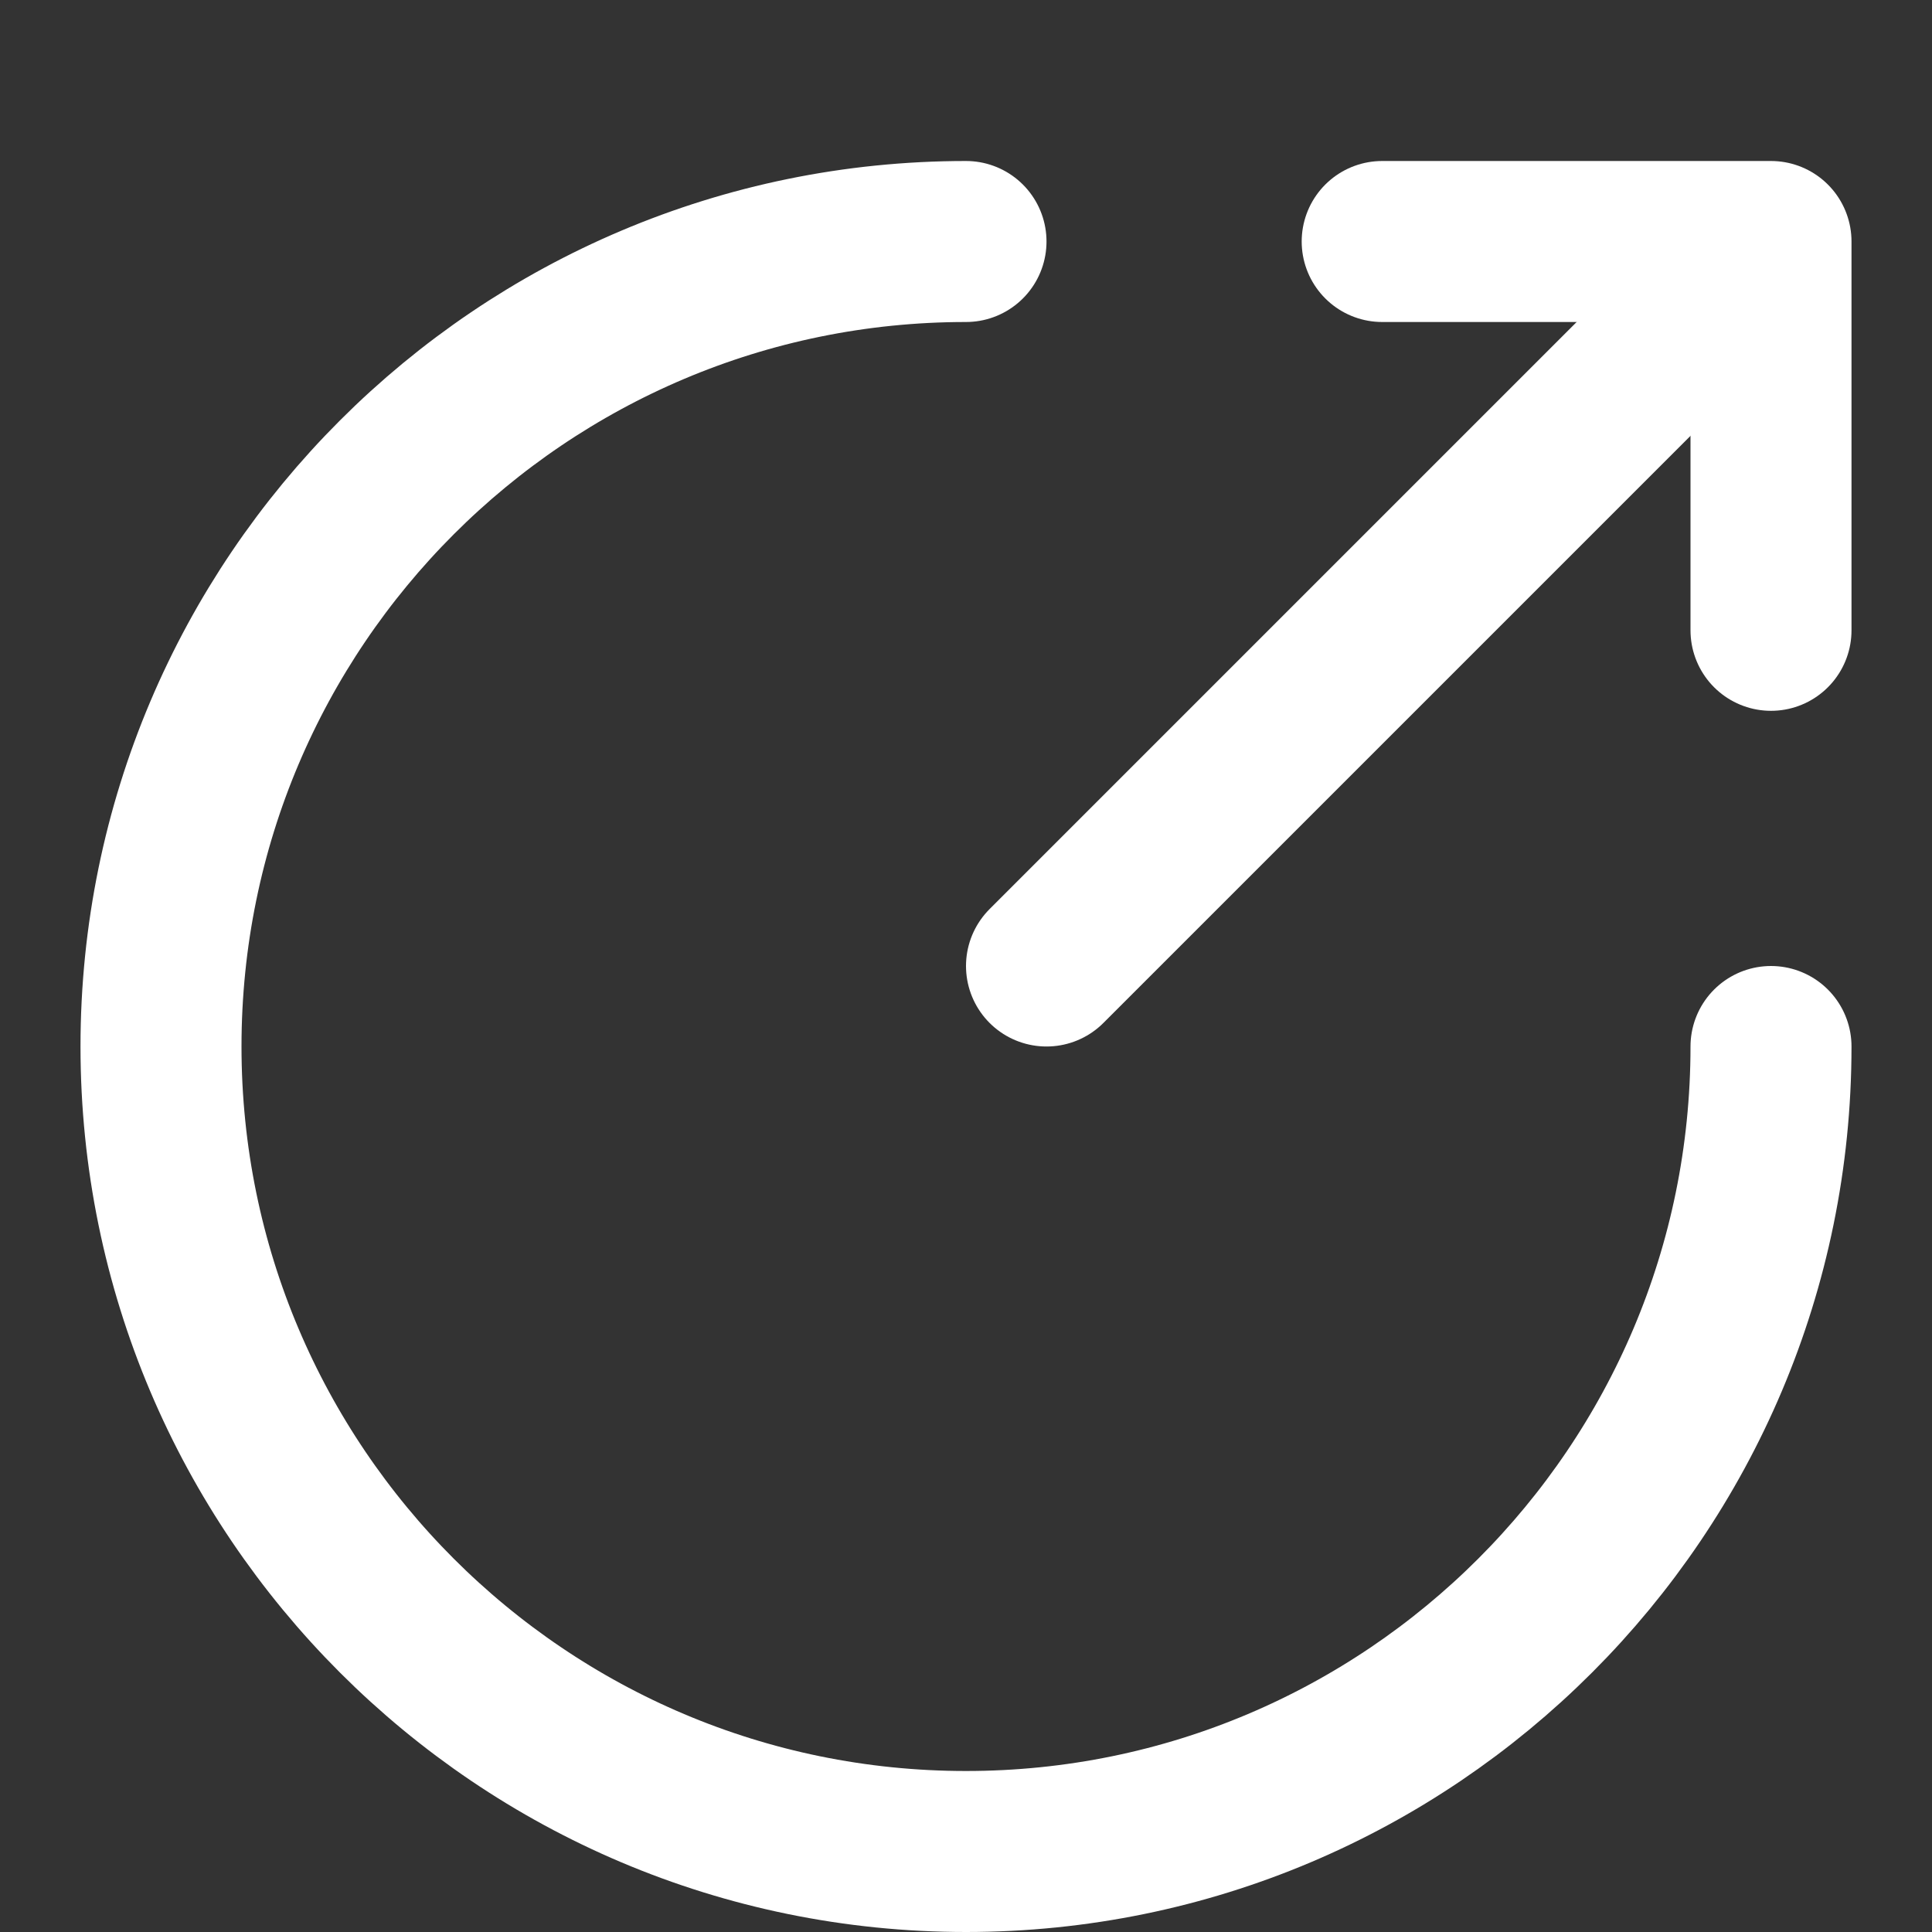
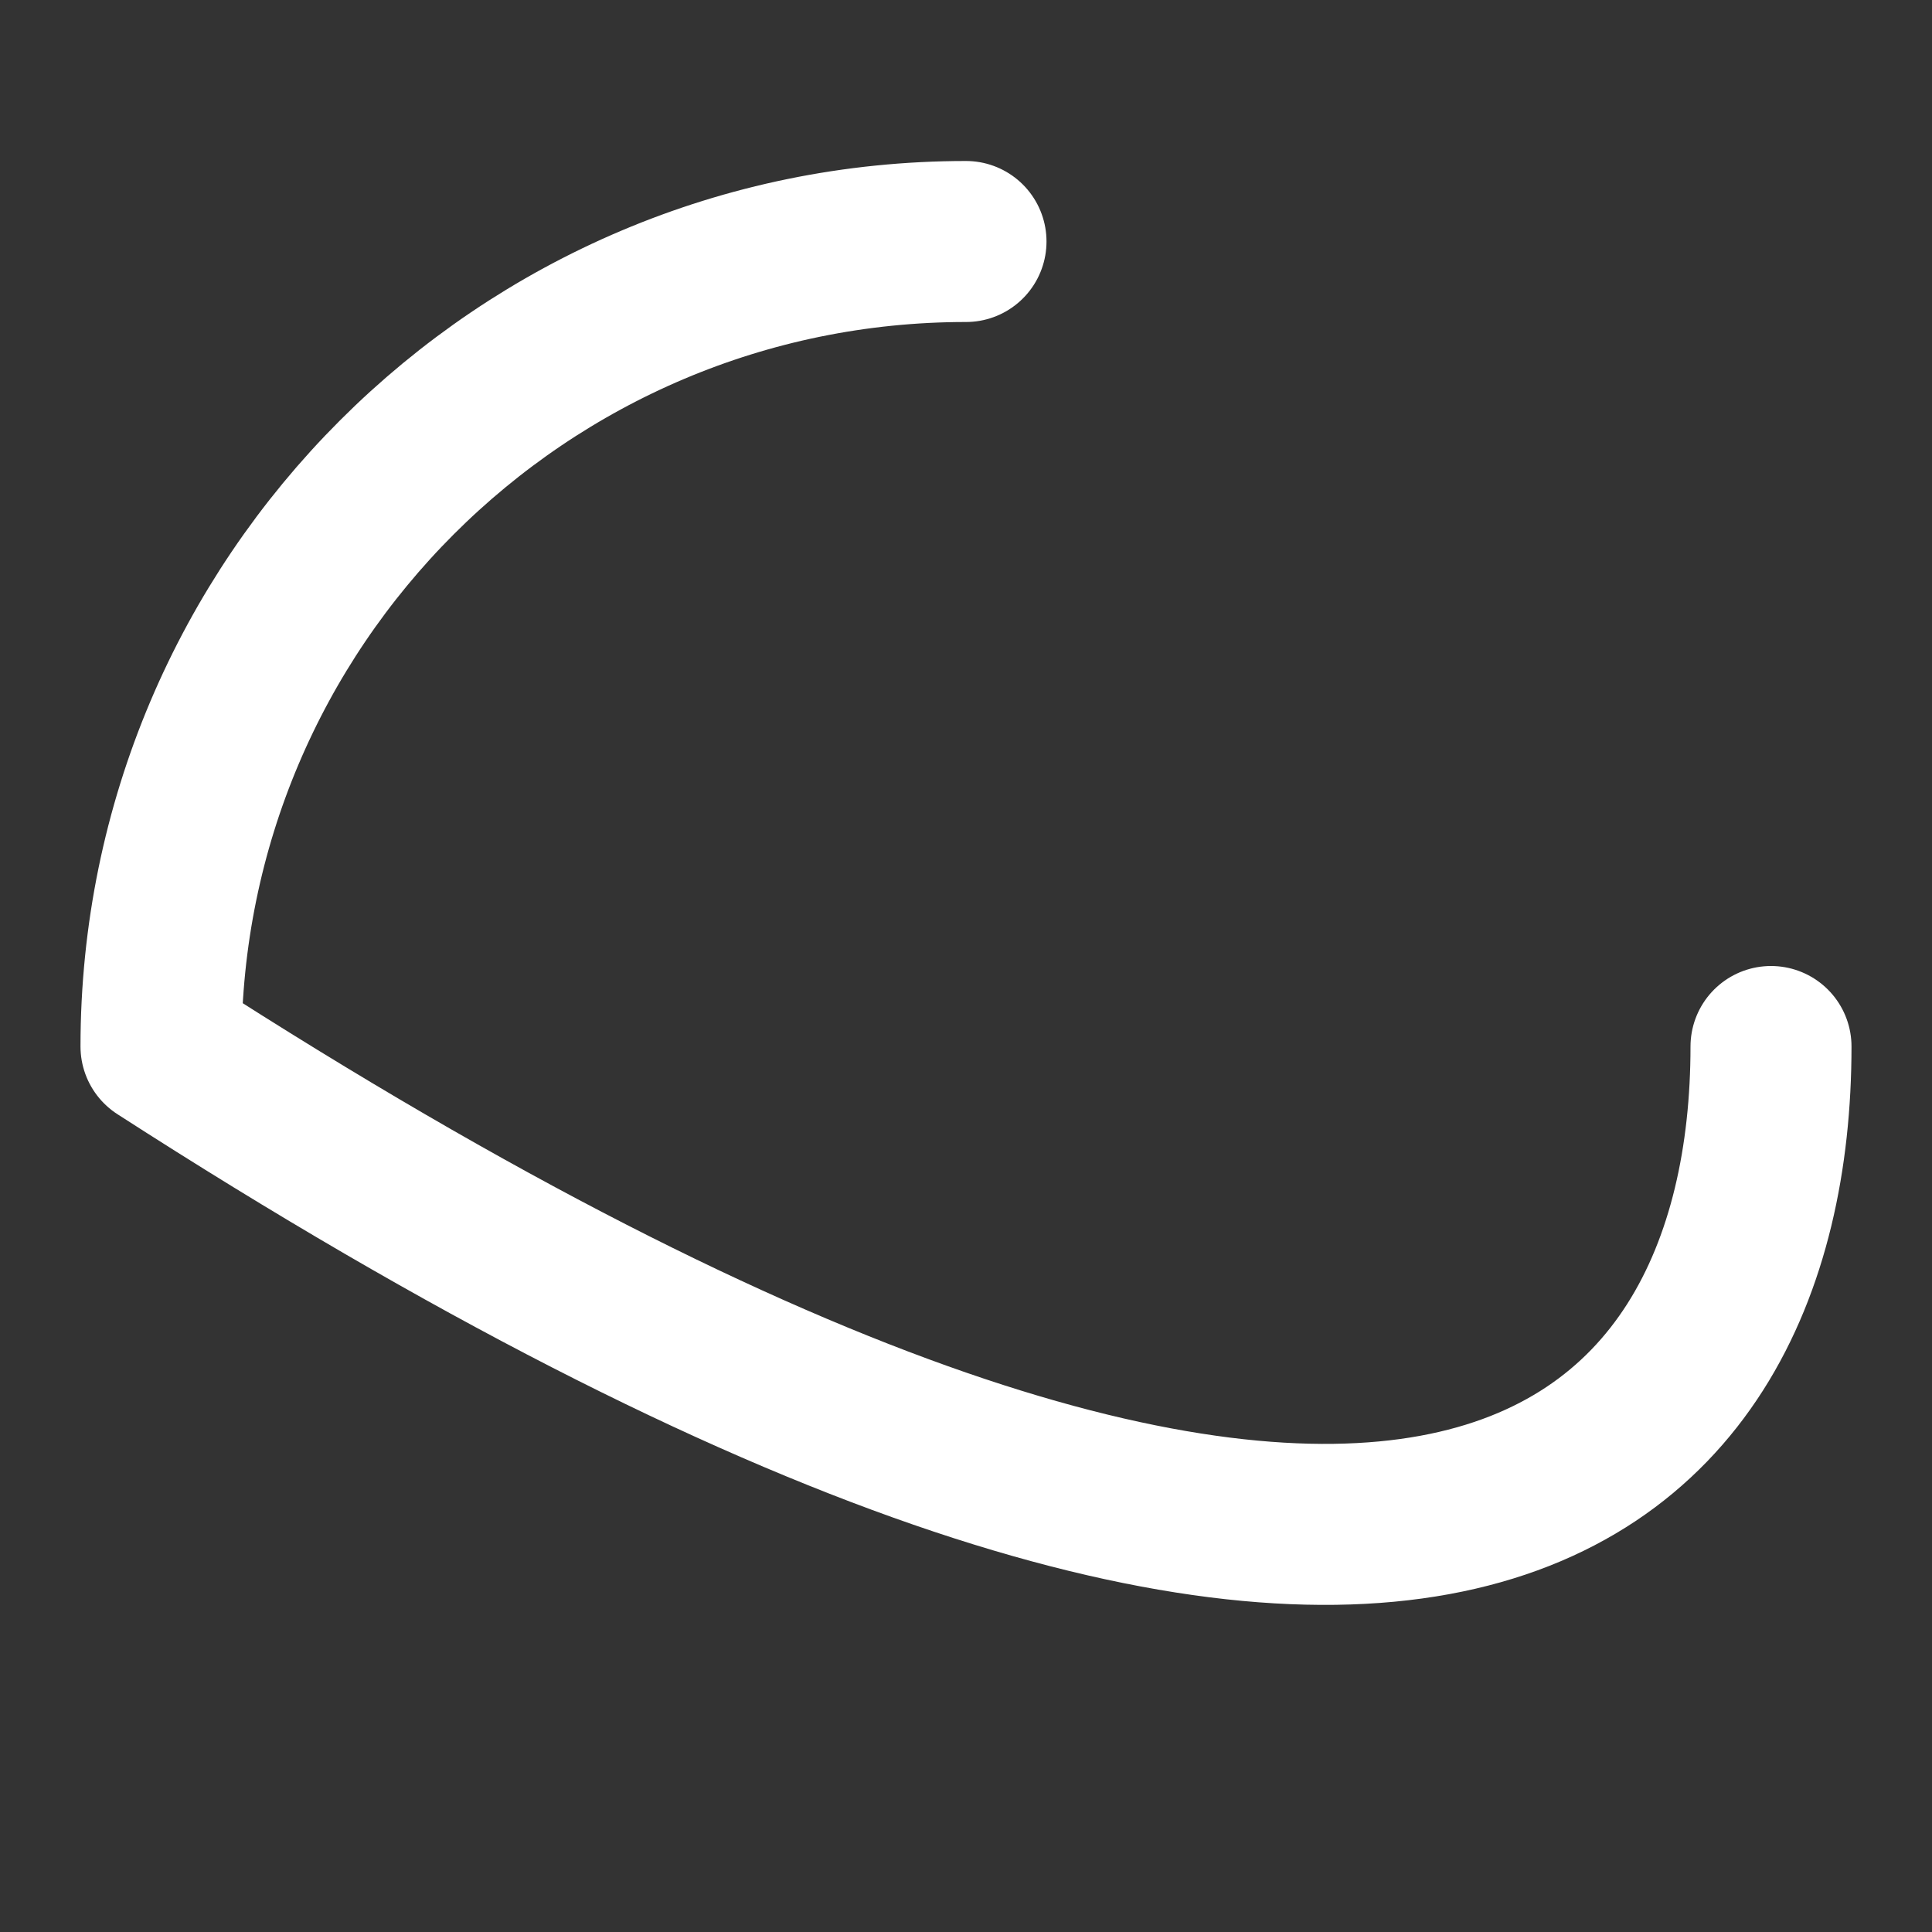
<svg xmlns="http://www.w3.org/2000/svg" width="12" height="12" viewBox="0 0 12 12" fill="none">
  <rect x="0" y="0" width="12" height="12" fill="#333333" stroke="none" />
-   <path d="M6 1.5C3.24 1.5 1 3.74 1 6.5C1 9.26 3.24 11.5 6 11.5C8.76 11.5 11 9.26 11 6.5" stroke="white" stroke-miterlimit="10" stroke-linecap="round" stroke-linejoin="round" />
-   <path d="M6.5 6L10.6 1.9" stroke="white" stroke-linecap="round" stroke-linejoin="round" />
-   <path d="M11 3.915V1.5H8.585" stroke="white" stroke-linecap="round" stroke-linejoin="round" />
+   <path d="M6 1.5C3.24 1.5 1 3.74 1 6.5C8.76 11.5 11 9.26 11 6.5" stroke="white" stroke-miterlimit="10" stroke-linecap="round" stroke-linejoin="round" />
</svg>